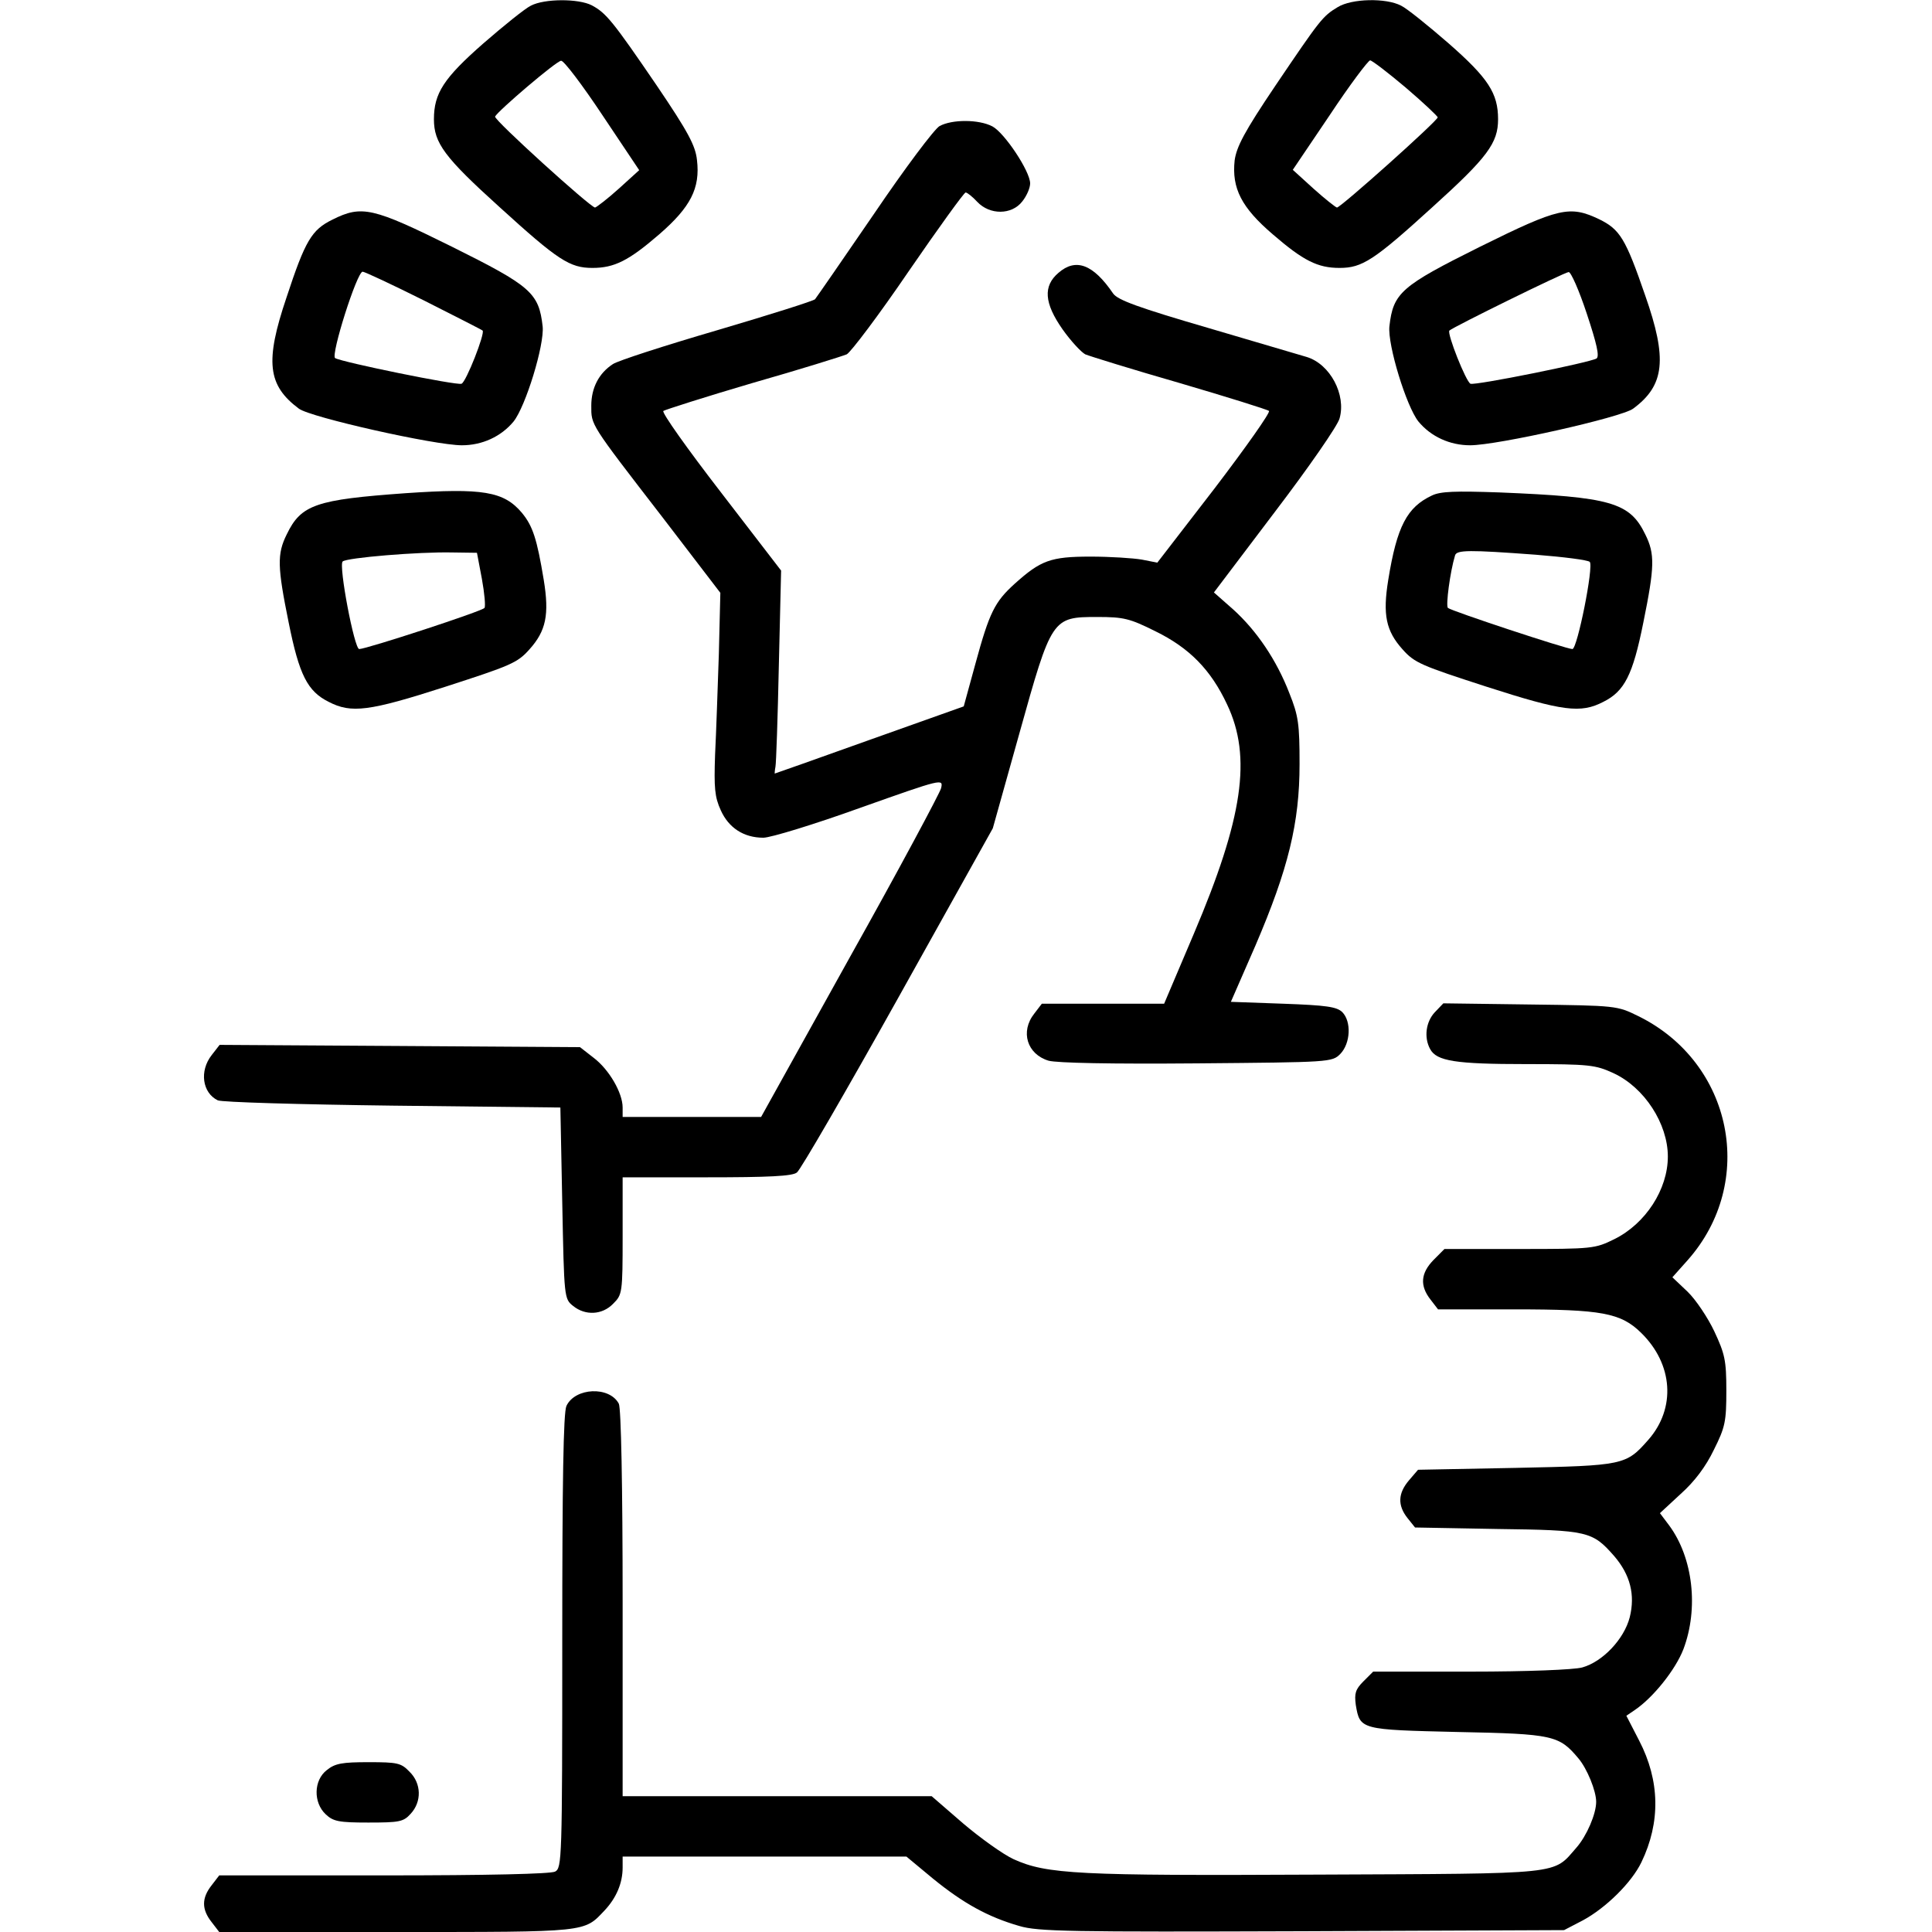
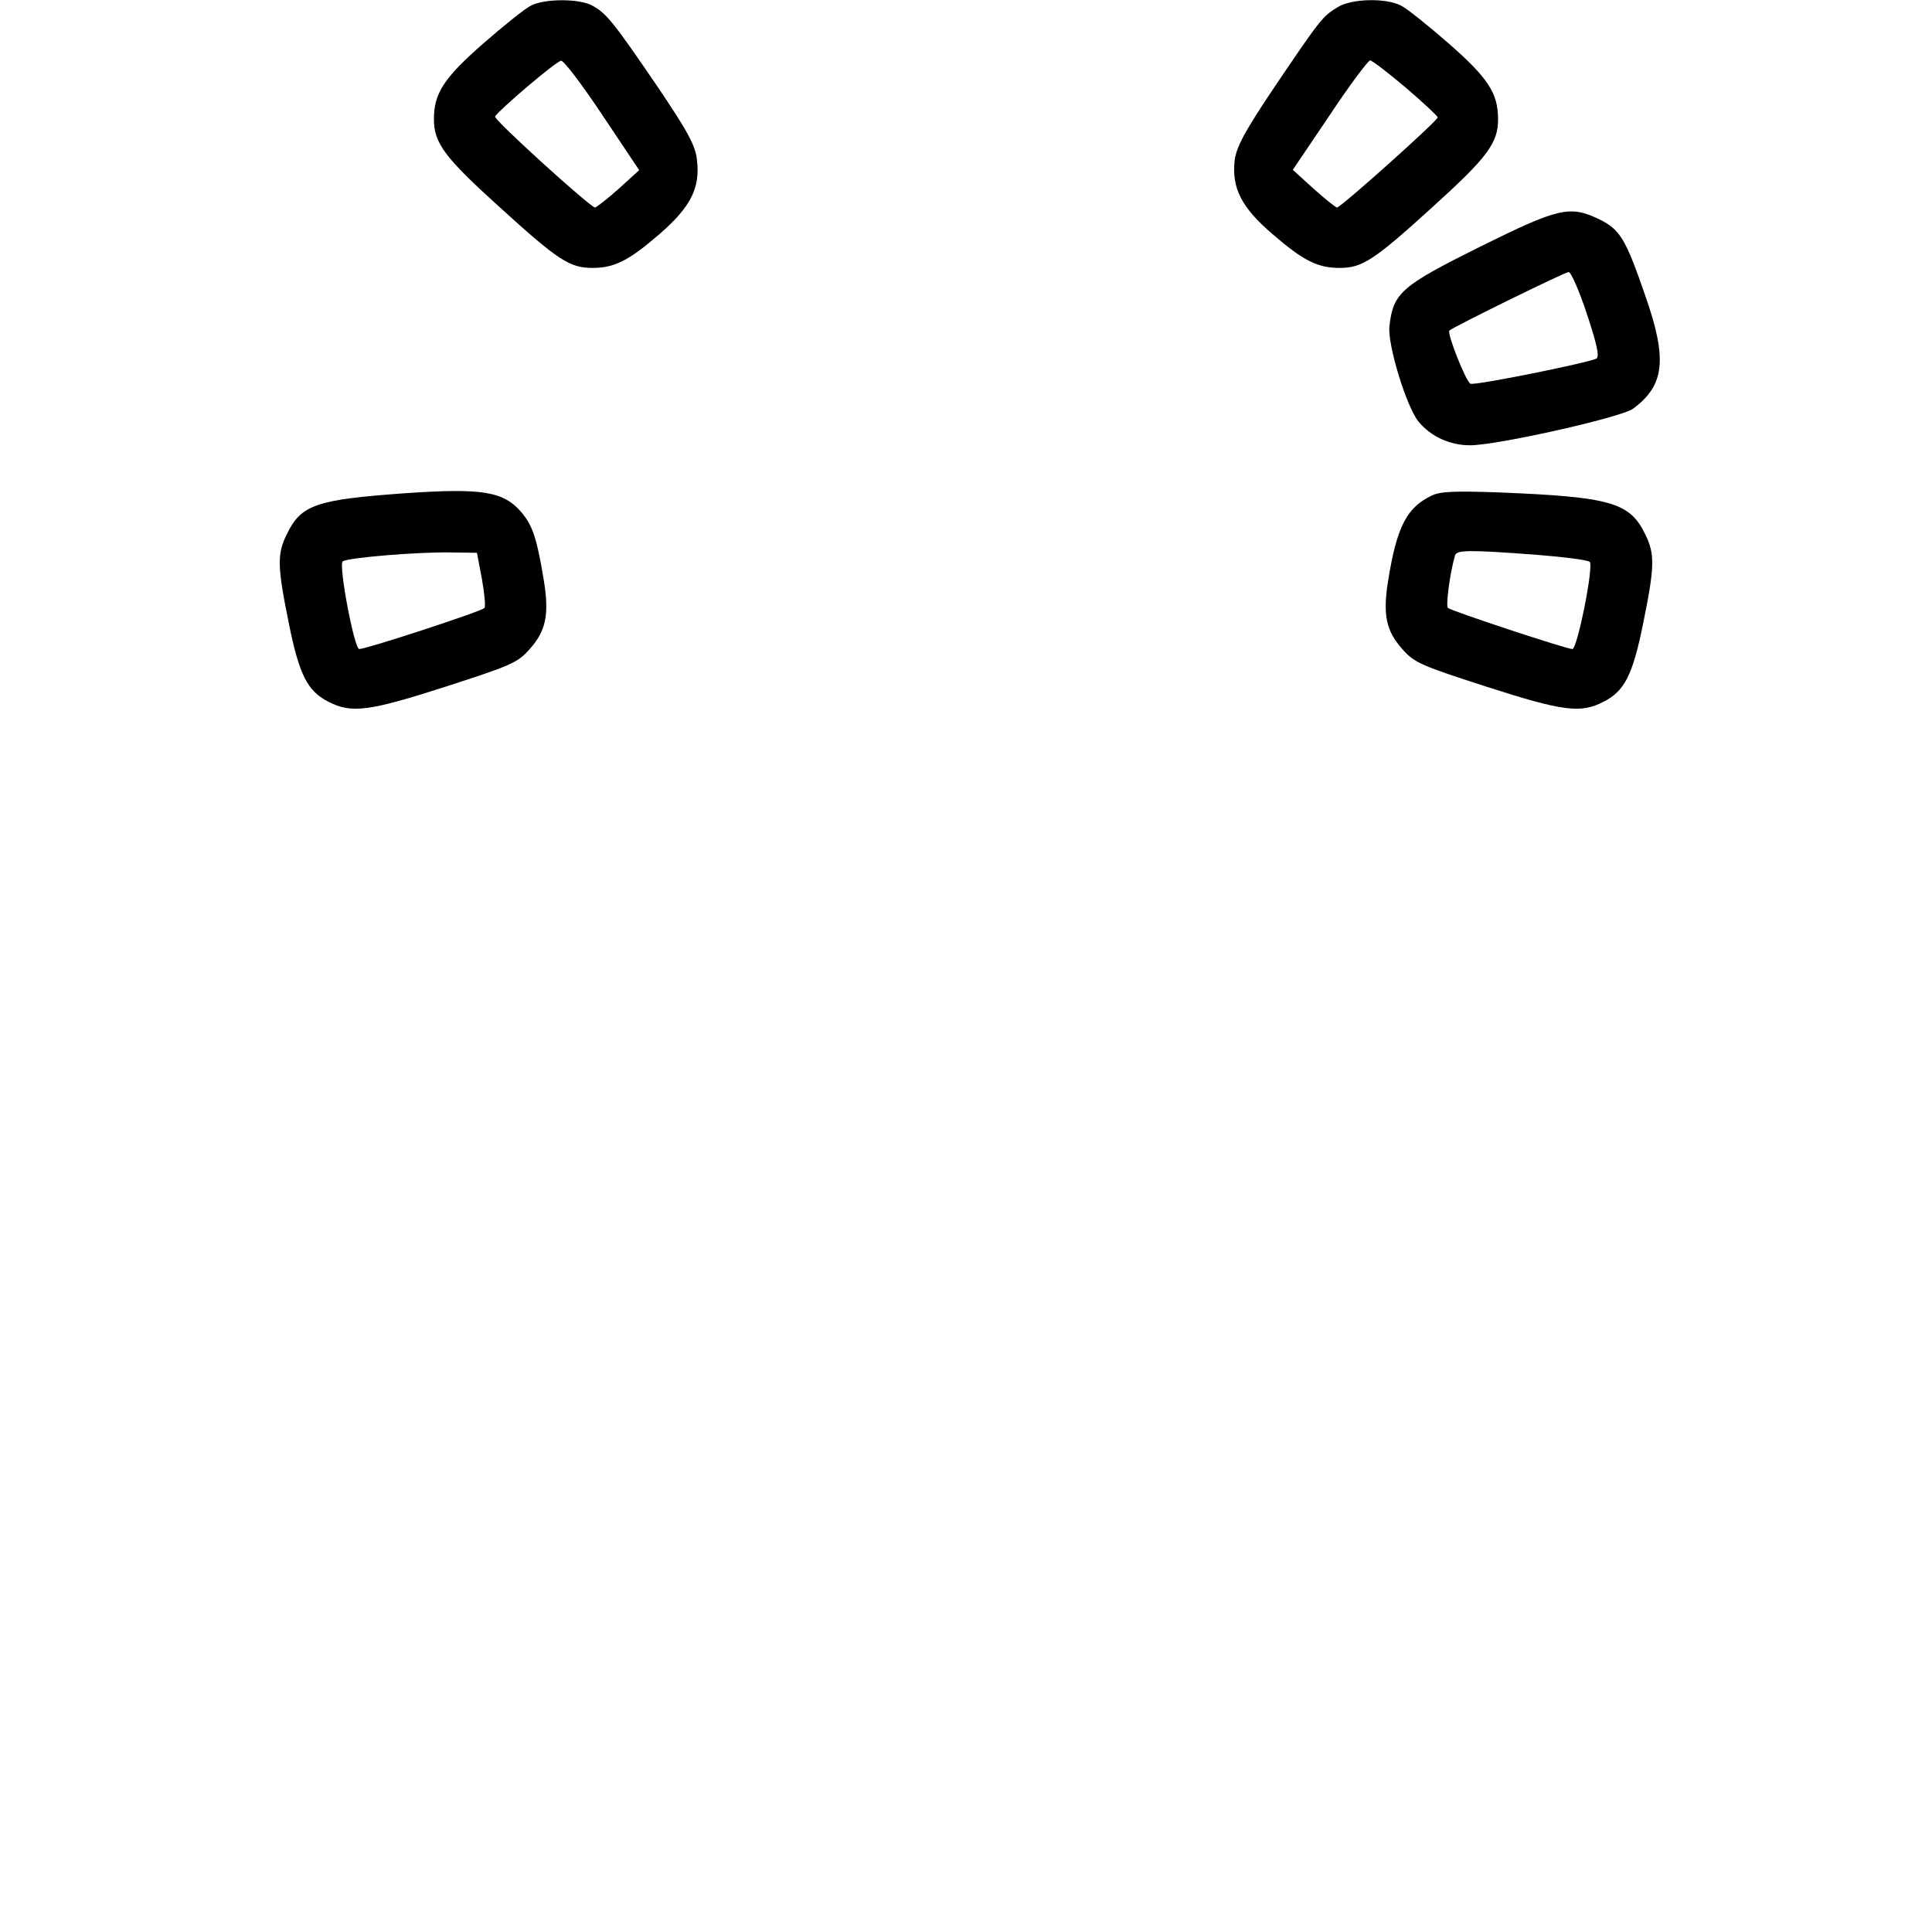
<svg xmlns="http://www.w3.org/2000/svg" width="40" height="40" viewBox="0 0 40 40" fill="none">
  <g clip-path="url(#clip0_2547_23126)">
    <path d="M10.992 0.117C10.875 0.172 10.43 0.531 10.008 0.898C9.188 1.617 8.984 1.93 8.984 2.469C8.984 2.961 9.203 3.258 10.344 4.289C11.555 5.391 11.797 5.547 12.266 5.547C12.719 5.547 13.016 5.398 13.648 4.852C14.297 4.289 14.5 3.898 14.43 3.312C14.398 3.016 14.25 2.734 13.594 1.766C12.688 0.438 12.547 0.266 12.25 0.109C11.977 -0.031 11.273 -0.031 10.992 0.117ZM12.477 2.391L13.234 3.523L12.812 3.906C12.578 4.117 12.352 4.289 12.32 4.297C12.227 4.297 10.227 2.484 10.25 2.414C10.297 2.305 11.523 1.258 11.617 1.258C11.672 1.25 12.062 1.766 12.477 2.391Z" fill="black" />
    <path d="M27.695 0.148C27.383 0.336 27.336 0.398 26.406 1.773C25.758 2.734 25.602 3.039 25.562 3.32C25.5 3.898 25.703 4.297 26.352 4.852C26.984 5.398 27.281 5.547 27.734 5.547C28.203 5.547 28.445 5.391 29.656 4.289C30.797 3.258 31.016 2.961 31.016 2.469C31.016 1.93 30.812 1.617 29.992 0.898C29.57 0.531 29.125 0.172 29.008 0.117C28.695 -0.047 27.984 -0.031 27.695 0.148ZM29.102 1.812C29.469 2.125 29.766 2.406 29.766 2.43C29.766 2.5 27.758 4.297 27.68 4.297C27.648 4.289 27.43 4.117 27.195 3.906L26.766 3.516L27.531 2.383C27.945 1.758 28.328 1.25 28.367 1.25C28.406 1.25 28.742 1.508 29.102 1.812Z" fill="black" />
-     <path d="M19.453 2.61C19.344 2.672 18.734 3.485 18.094 4.43C17.453 5.367 16.906 6.156 16.875 6.195C16.852 6.227 15.938 6.516 14.852 6.836C13.758 7.156 12.789 7.469 12.688 7.539C12.399 7.727 12.242 8.031 12.242 8.399C12.242 8.805 12.203 8.75 13.711 10.703L14.914 12.274L14.883 13.539C14.859 14.235 14.828 15.172 14.805 15.625C14.781 16.313 14.797 16.5 14.922 16.774C15.086 17.141 15.399 17.344 15.805 17.344C15.953 17.344 16.852 17.07 17.805 16.727C19.523 16.117 19.531 16.117 19.484 16.32C19.453 16.43 18.609 18.008 17.594 19.82L15.758 23.125H14.328H12.891V22.93C12.891 22.625 12.609 22.141 12.289 21.899L12.008 21.68L8.273 21.656L4.547 21.633L4.383 21.844C4.125 22.172 4.188 22.625 4.508 22.781C4.586 22.82 6.211 22.867 8.125 22.891L11.602 22.93L11.641 24.906C11.68 26.875 11.68 26.891 11.867 27.039C12.117 27.242 12.469 27.227 12.695 26.992C12.883 26.805 12.891 26.774 12.891 25.586V24.375H14.633C15.906 24.375 16.414 24.352 16.5 24.274C16.57 24.227 17.516 22.594 18.594 20.664L20.555 17.149L21.102 15.195C21.773 12.789 21.781 12.774 22.719 12.774C23.266 12.774 23.391 12.805 23.922 13.07C24.625 13.414 25.07 13.867 25.406 14.586C25.922 15.672 25.734 16.938 24.719 19.328L24.102 20.781H22.836H21.57L21.414 20.985C21.117 21.36 21.266 21.828 21.711 21.961C21.891 22.008 22.992 22.031 24.781 22.016C27.547 21.992 27.578 21.992 27.75 21.82C27.961 21.602 27.984 21.149 27.789 20.953C27.672 20.844 27.461 20.813 26.57 20.781L25.484 20.742L25.992 19.578C26.672 17.992 26.906 17.039 26.906 15.82C26.906 14.992 26.883 14.82 26.695 14.352C26.43 13.664 26.016 13.055 25.531 12.617L25.133 12.266L26.398 10.594C27.094 9.68 27.695 8.813 27.734 8.664C27.875 8.172 27.539 7.539 27.055 7.391C26.977 7.367 26.07 7.102 25.039 6.797C23.563 6.367 23.141 6.211 23.047 6.078C22.633 5.469 22.273 5.336 21.914 5.649C21.594 5.922 21.617 6.274 22 6.82C22.172 7.063 22.383 7.289 22.469 7.336C22.563 7.375 23.445 7.649 24.422 7.93C25.406 8.219 26.234 8.477 26.273 8.508C26.305 8.539 25.797 9.258 25.148 10.11L23.961 11.649L23.641 11.586C23.461 11.555 22.984 11.524 22.578 11.524C21.75 11.524 21.547 11.602 21.008 12.086C20.594 12.461 20.484 12.68 20.195 13.742L19.953 14.625L18 15.32C16.93 15.703 16.047 16.016 16.039 16.016C16.039 16.016 16.039 15.953 16.055 15.875C16.07 15.805 16.102 14.86 16.125 13.781L16.172 11.813L14.922 10.188C14.234 9.297 13.695 8.539 13.734 8.508C13.766 8.485 14.594 8.219 15.578 7.93C16.563 7.649 17.438 7.375 17.531 7.336C17.617 7.289 18.195 6.524 18.813 5.617C19.43 4.719 19.961 3.985 19.992 3.985C20.023 3.985 20.133 4.07 20.234 4.18C20.492 4.453 20.945 4.453 21.164 4.172C21.258 4.055 21.328 3.891 21.328 3.797C21.328 3.547 20.797 2.75 20.547 2.617C20.266 2.469 19.711 2.469 19.453 2.61Z" fill="black" />
-     <path d="M6.883 4.547C6.453 4.758 6.32 4.977 5.93 6.164C5.484 7.484 5.539 7.977 6.188 8.461C6.43 8.641 9 9.219 9.563 9.219C9.984 9.219 10.375 9.039 10.633 8.727C10.883 8.414 11.274 7.141 11.235 6.758C11.156 6.062 10.992 5.922 9.359 5.109C7.719 4.297 7.492 4.242 6.883 4.547ZM8.774 6.219C9.422 6.547 9.977 6.828 9.992 6.844C10.047 6.898 9.649 7.914 9.555 7.945C9.453 7.984 7.086 7.5 6.938 7.414C6.844 7.352 7.391 5.625 7.508 5.625C7.547 5.625 8.117 5.891 8.774 6.219Z" fill="black" />
    <path d="M30.641 5.109C29.008 5.922 28.844 6.062 28.766 6.758C28.727 7.141 29.117 8.414 29.367 8.727C29.625 9.039 30.016 9.219 30.438 9.219C31 9.219 33.57 8.641 33.812 8.461C34.469 7.977 34.523 7.43 34.062 6.117C33.656 4.938 33.539 4.75 33.109 4.539C32.5 4.25 32.281 4.297 30.641 5.109ZM32.852 6.492C33.062 7.125 33.117 7.375 33.055 7.422C32.906 7.508 30.547 7.984 30.445 7.945C30.352 7.906 29.953 6.898 30.008 6.844C30.094 6.766 32.398 5.633 32.477 5.633C32.523 5.625 32.695 6.016 32.852 6.492Z" fill="black" />
    <path d="M8.398 10.211C6.547 10.344 6.234 10.445 5.937 11.063C5.734 11.469 5.742 11.735 5.977 12.891C6.195 13.977 6.367 14.313 6.805 14.531C7.273 14.774 7.641 14.727 9.219 14.219C10.57 13.781 10.711 13.727 10.961 13.445C11.305 13.063 11.375 12.727 11.258 12.008C11.117 11.156 11.031 10.891 10.805 10.617C10.43 10.172 9.992 10.102 8.398 10.211ZM9.977 11.985C10.031 12.281 10.055 12.555 10.031 12.586C10 12.649 7.586 13.438 7.437 13.438C7.336 13.438 7.008 11.711 7.094 11.625C7.172 11.547 8.672 11.422 9.367 11.438L9.875 11.445L9.977 11.985Z" fill="black" />
    <path d="M29.648 10.258C29.133 10.5 28.922 10.891 28.742 12.008C28.625 12.727 28.695 13.063 29.039 13.445C29.289 13.727 29.43 13.781 30.781 14.219C32.359 14.727 32.727 14.774 33.195 14.531C33.633 14.313 33.805 13.977 34.023 12.891C34.258 11.735 34.266 11.469 34.063 11.063C33.742 10.399 33.344 10.289 31.039 10.195C30.133 10.164 29.828 10.172 29.648 10.258ZM31.797 11.485C32.375 11.531 32.875 11.594 32.914 11.633C33 11.719 32.656 13.438 32.555 13.438C32.43 13.438 30.047 12.649 29.977 12.586C29.93 12.539 30.023 11.836 30.125 11.5C30.156 11.383 30.422 11.383 31.797 11.485Z" fill="black" />
-     <path d="M29.703 20.961C29.523 21.156 29.477 21.477 29.609 21.719C29.742 21.969 30.133 22.031 31.594 22.031C32.914 22.031 33.031 22.047 33.406 22.219C34.047 22.516 34.531 23.266 34.531 23.945C34.531 24.625 34.07 25.336 33.422 25.656C33.023 25.852 32.977 25.859 31.461 25.859H29.906L29.68 26.086C29.414 26.359 29.391 26.617 29.617 26.906L29.773 27.109H31.359C33.156 27.109 33.555 27.18 33.977 27.594C34.641 28.242 34.703 29.156 34.125 29.812C33.664 30.336 33.617 30.344 31.383 30.391L29.359 30.43L29.172 30.648C28.945 30.914 28.93 31.164 29.141 31.43L29.297 31.625L31 31.656C32.883 31.68 32.969 31.703 33.422 32.219C33.75 32.602 33.859 33.016 33.742 33.484C33.625 33.938 33.18 34.406 32.758 34.523C32.586 34.57 31.625 34.609 30.445 34.609H28.43L28.227 34.812C28.062 34.977 28.039 35.062 28.07 35.297C28.156 35.812 28.164 35.812 30.18 35.859C32.164 35.898 32.281 35.93 32.68 36.406C32.859 36.617 33.047 37.078 33.047 37.305C33.047 37.555 32.852 38.008 32.641 38.25C32.141 38.82 32.43 38.789 27.266 38.812C22.328 38.836 21.672 38.805 20.984 38.492C20.766 38.391 20.297 38.055 19.938 37.75L19.289 37.188H16.086H12.891V33.195C12.891 30.742 12.859 29.156 12.812 29.062C12.617 28.695 11.906 28.727 11.727 29.109C11.664 29.25 11.641 30.656 11.641 33.984C11.641 38.531 11.633 38.672 11.492 38.75C11.391 38.797 10.133 38.828 7.938 38.828H4.539L4.383 39.031C4.172 39.297 4.172 39.531 4.383 39.797L4.539 40H8.211C12.195 40 12.086 40.008 12.516 39.555C12.758 39.297 12.891 38.992 12.891 38.664V38.438H15.828H18.766L19.32 38.898C19.945 39.406 20.453 39.688 21.102 39.875C21.492 39.992 22.156 40 26.961 39.984L32.383 39.961L32.773 39.758C33.25 39.5 33.781 38.977 33.984 38.555C34.383 37.727 34.367 36.867 33.938 36.039L33.672 35.523L33.844 35.406C34.227 35.148 34.688 34.57 34.852 34.148C35.172 33.305 35.055 32.25 34.555 31.578L34.367 31.328L34.797 30.93C35.086 30.672 35.32 30.359 35.484 30.016C35.719 29.547 35.742 29.43 35.742 28.789C35.742 28.164 35.711 28.031 35.492 27.562C35.359 27.281 35.109 26.906 34.938 26.742L34.625 26.445L34.938 26.094C36.375 24.477 35.875 22 33.922 21.039C33.477 20.82 33.469 20.82 31.68 20.797L29.883 20.773L29.703 20.961Z" fill="black" />
-     <path d="M6.766 36.648C6.492 36.859 6.485 37.32 6.742 37.562C6.899 37.711 7.016 37.734 7.625 37.734C8.266 37.734 8.352 37.719 8.5 37.555C8.735 37.305 8.727 36.922 8.477 36.68C8.305 36.5 8.227 36.484 7.633 36.484C7.086 36.484 6.938 36.508 6.766 36.648Z" fill="black" />
  </g>
  <defs>
    <clipPath id="clip0_2547_23126">
      <rect width="40" height="40" fill="white" />
    </clipPath>
  </defs>
</svg>